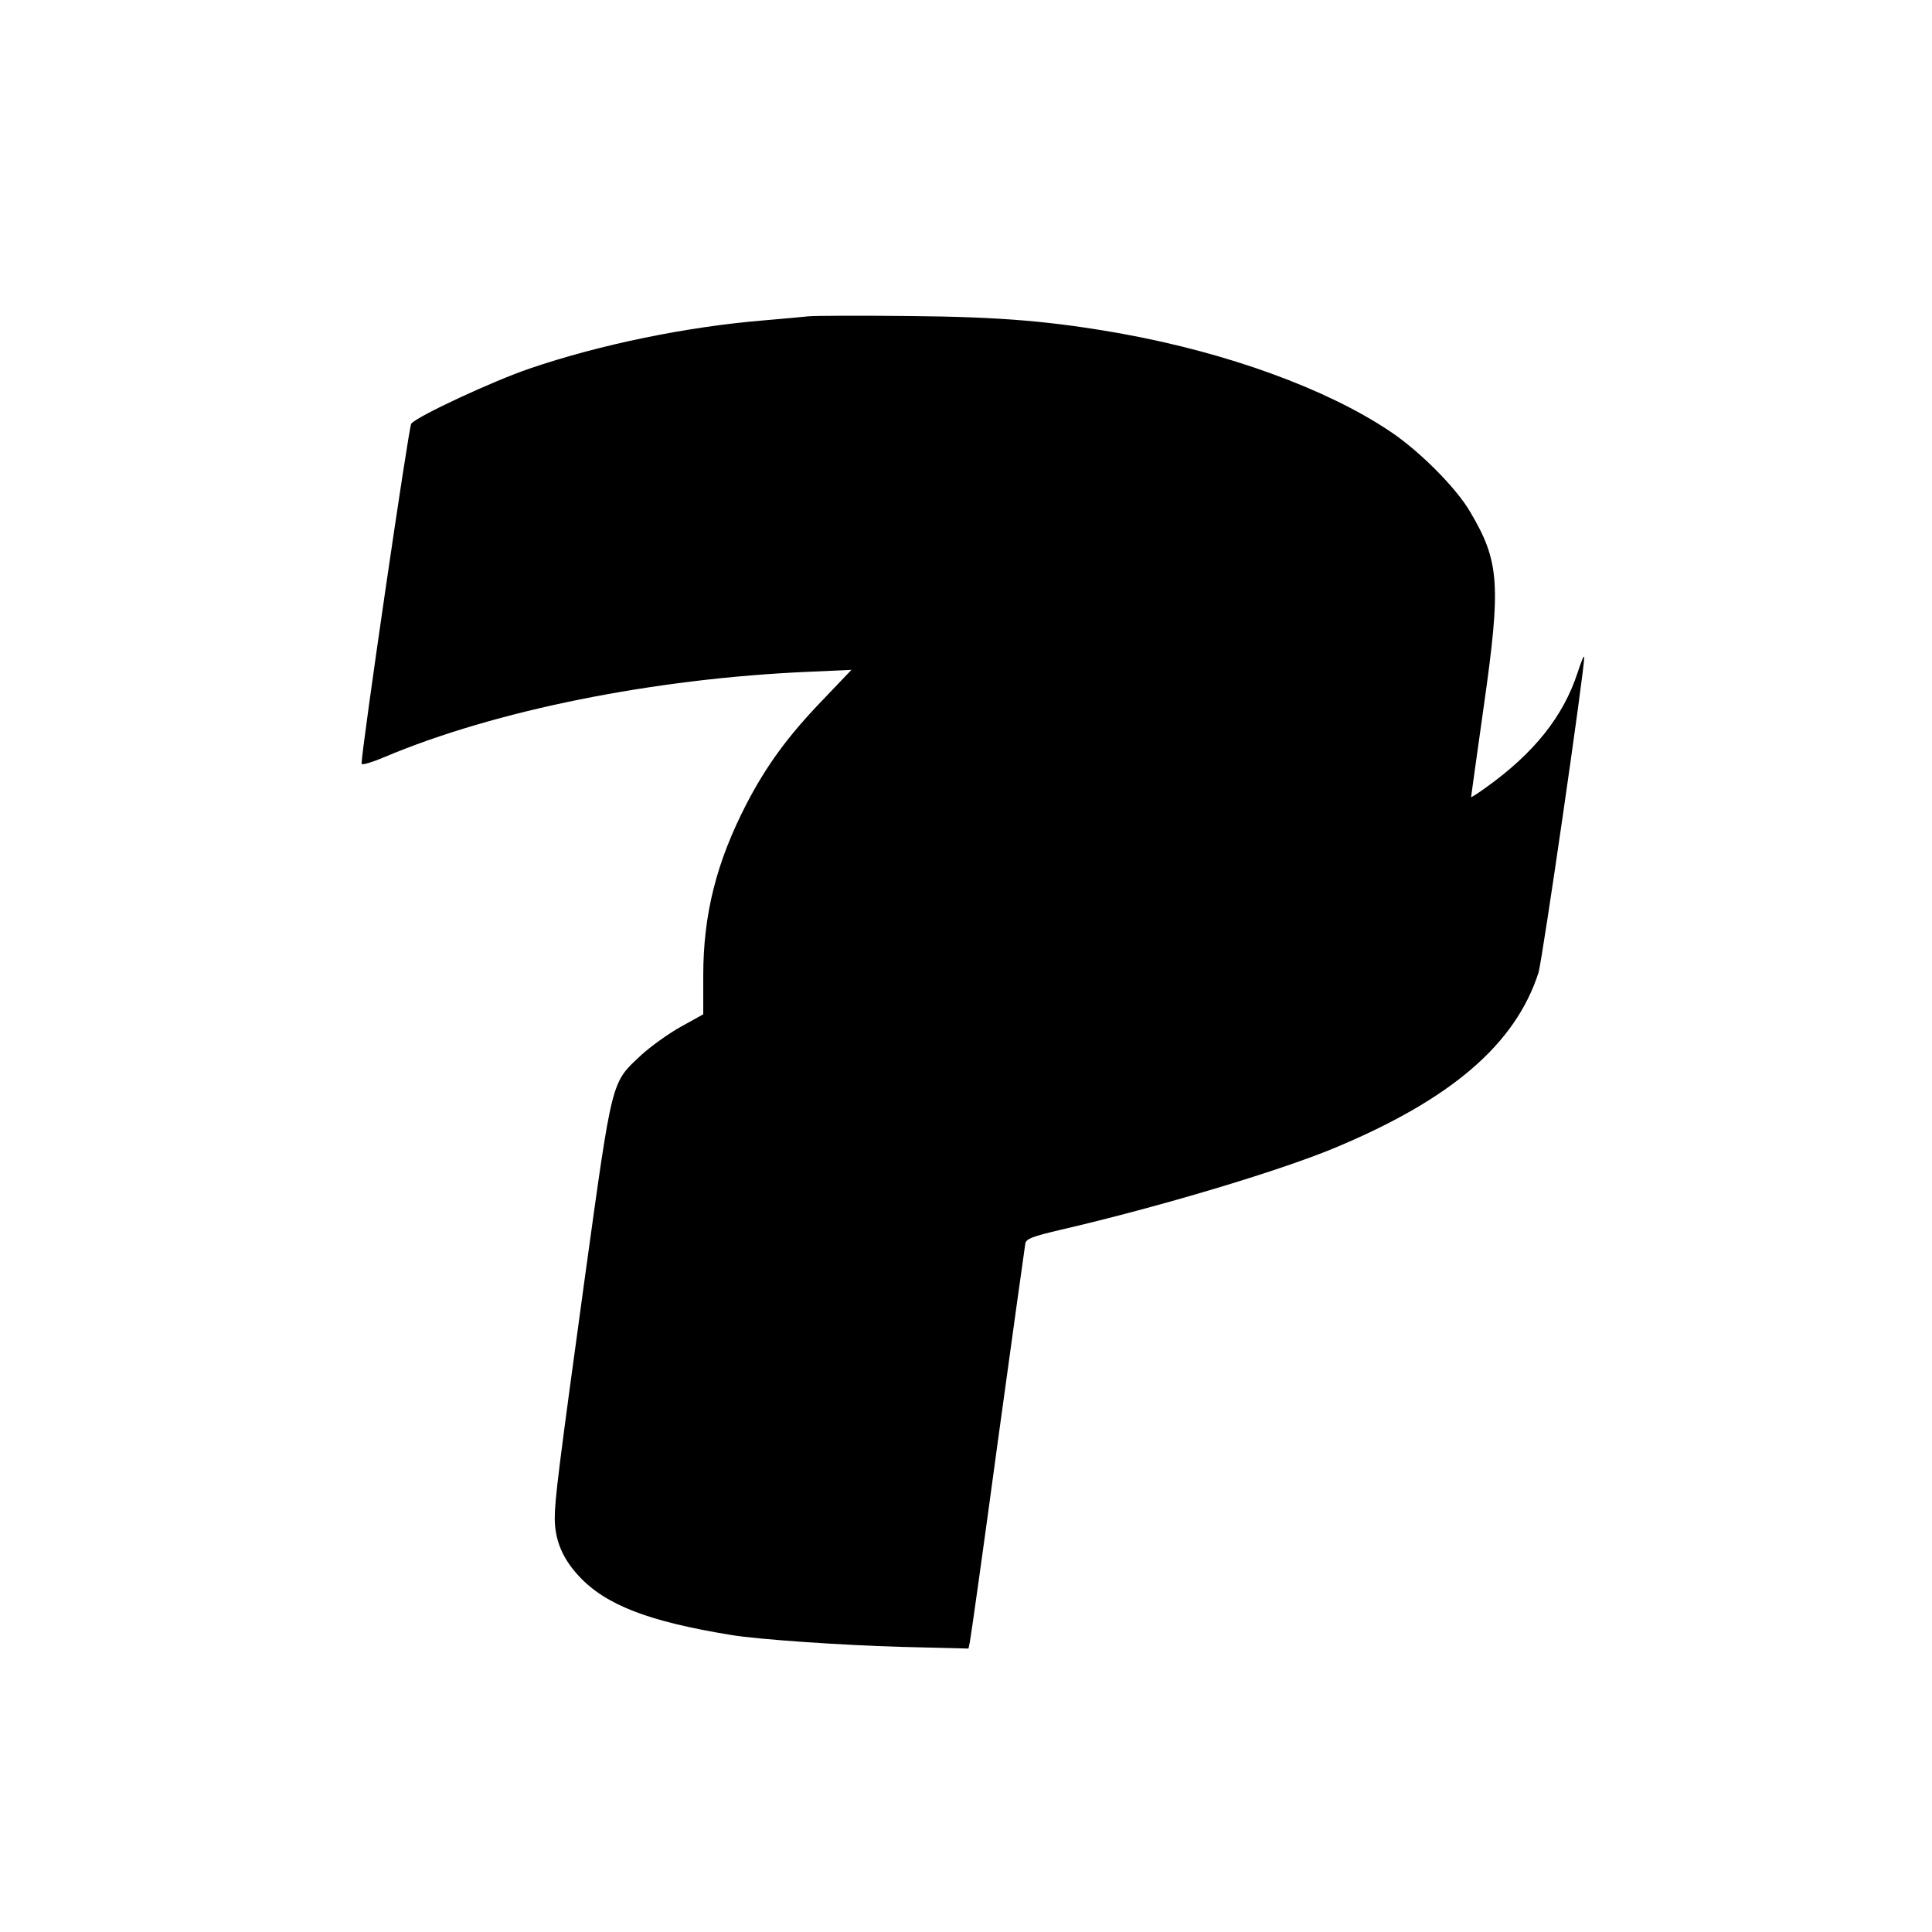
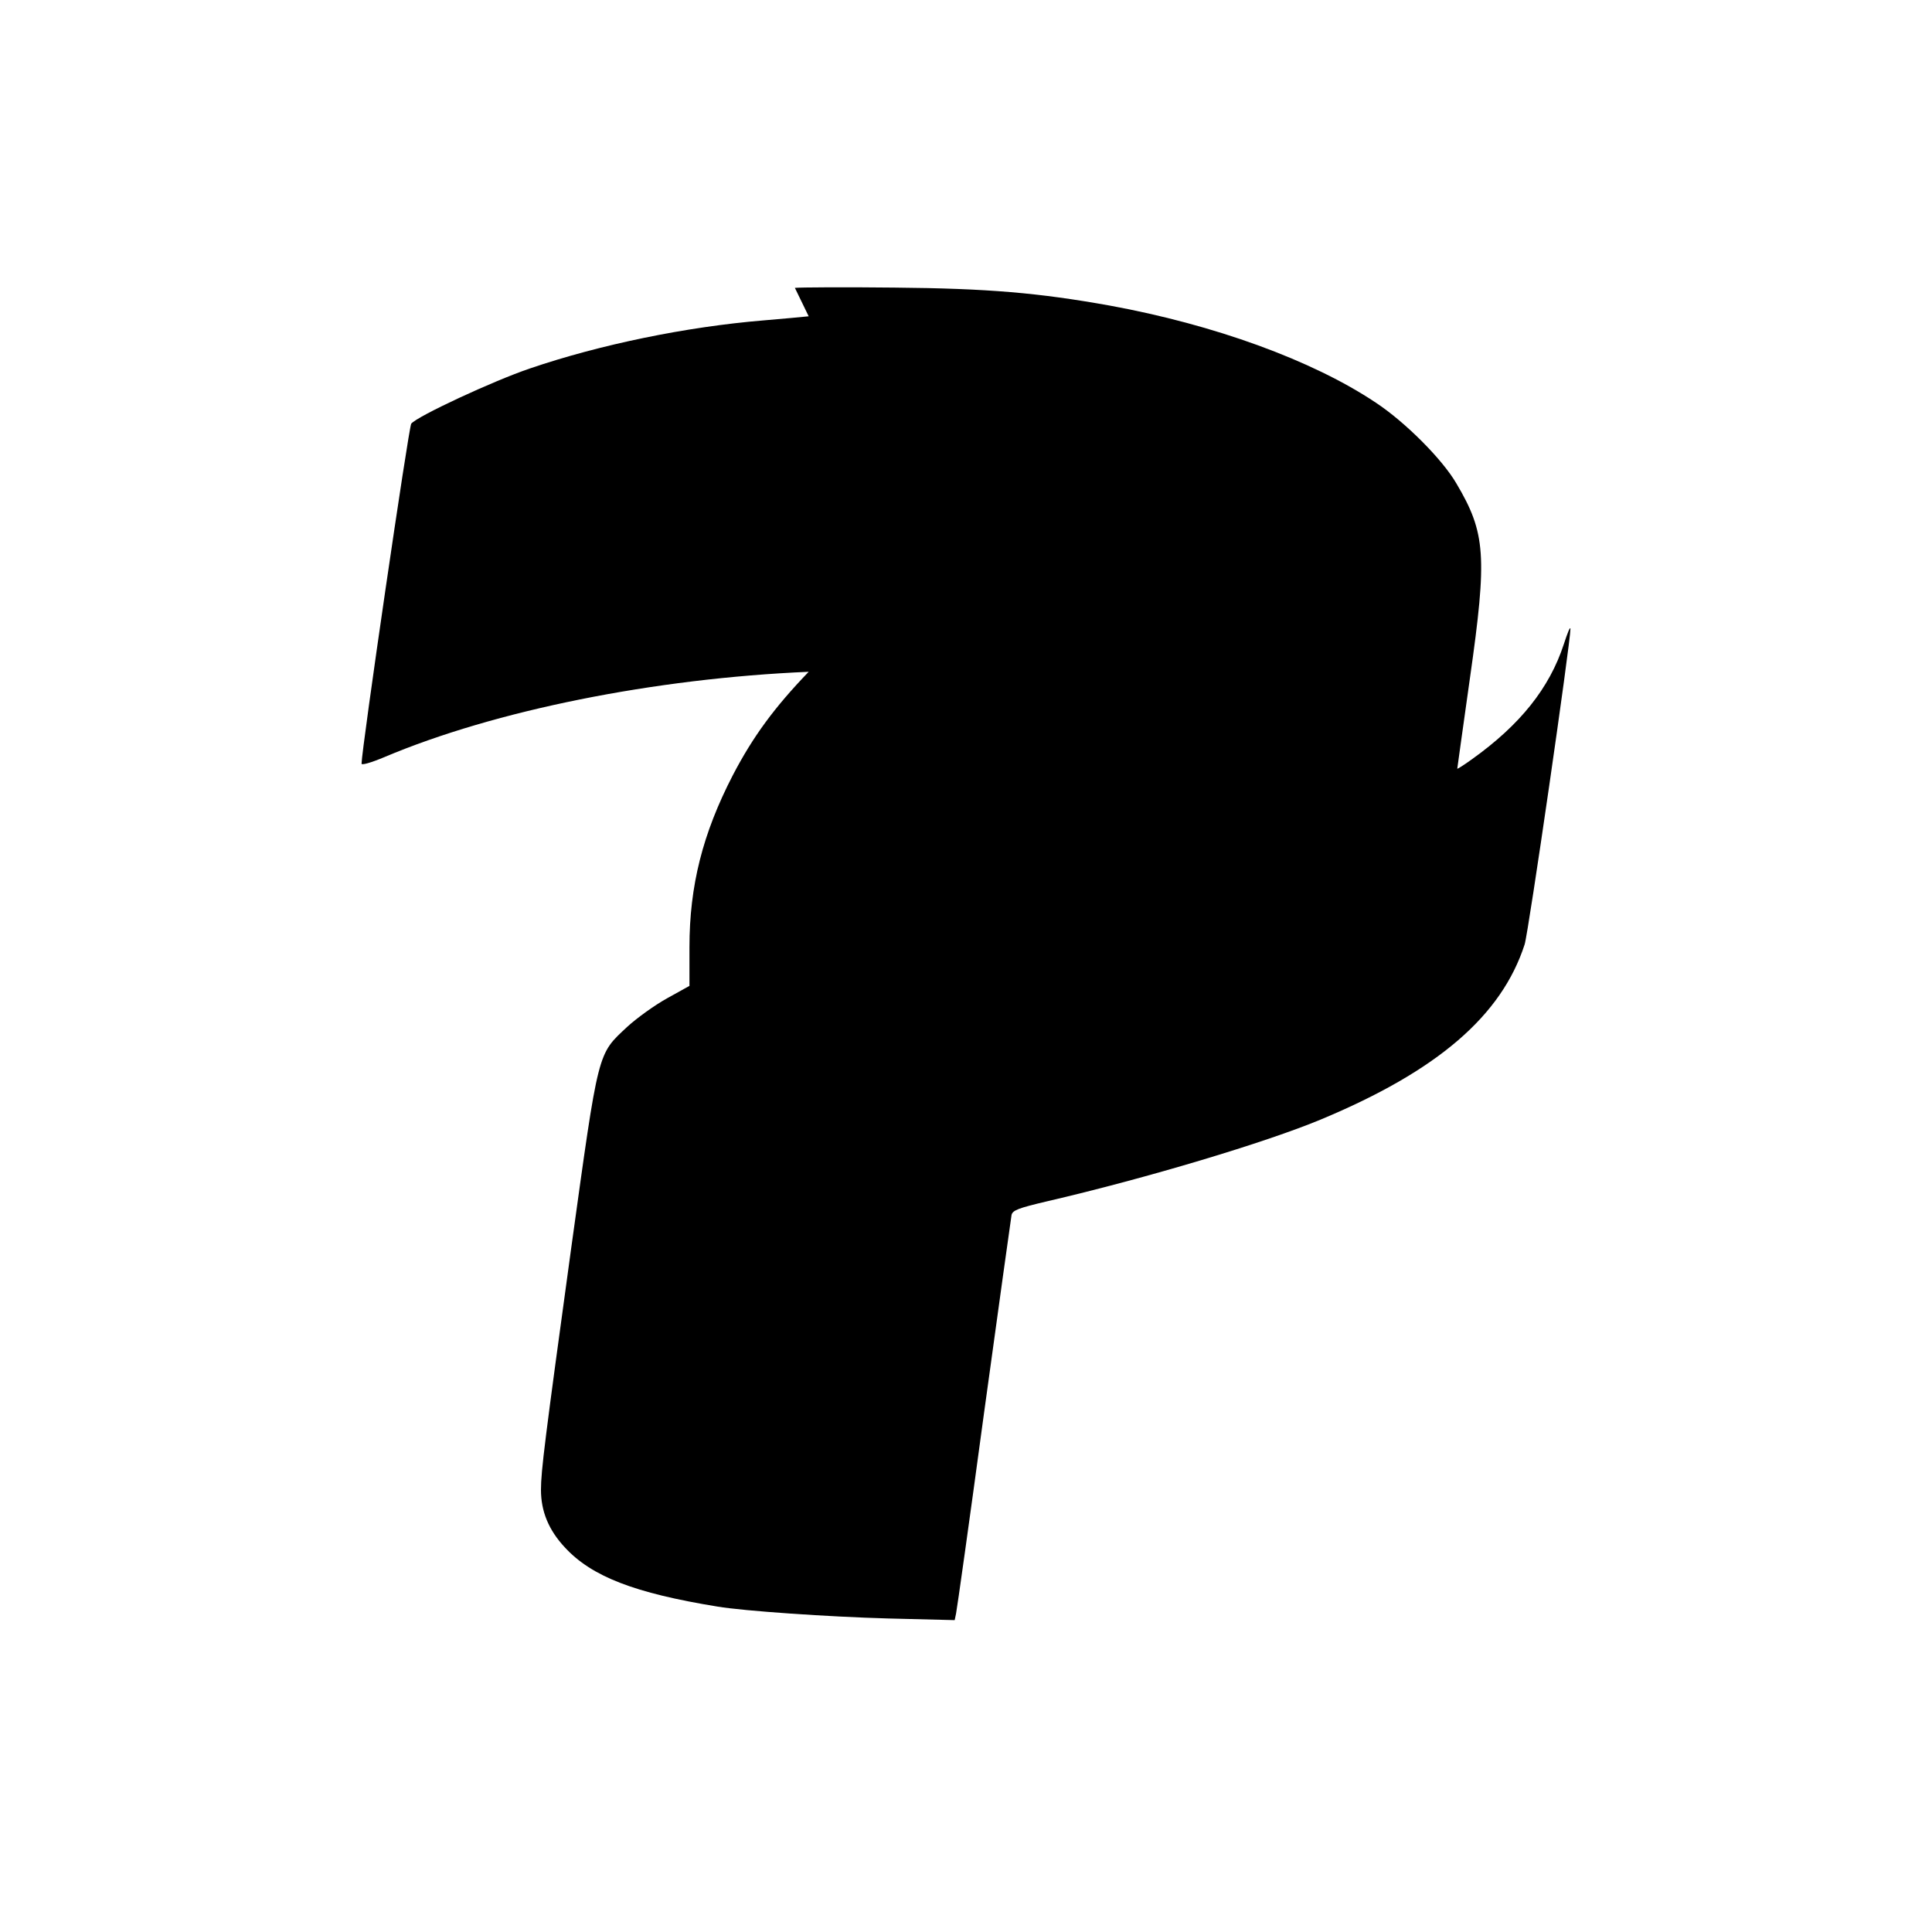
<svg xmlns="http://www.w3.org/2000/svg" version="1.0" width="700pt" height="700pt" viewBox="0 0 700 700" preserveAspectRatio="xMidYMid meet">
  <g transform="translate(0,700) scale(0.1,-0.1)" fill="#000000" stroke="none">
-     <path d="M2930 5854 c-19 -2 -93 -9 -165 -15 -277 -23 -590 -87 -845 -174 -133 -45 -408 -173 -430 -200 -9 -11 -180 -1181 -180 -1232 0 -6 33 3 83 24 400 169 977 285 1537 309 l155 7 -105 -110 c-125 -130 -202 -235 -275 -375 -109 -211 -157 -400 -157 -623 l0 -140 -81 -45 c-45 -25 -109 -71 -144 -103 -109 -102 -103 -78 -203 -799 -96 -699 -110 -811 -110 -879 0 -78 28 -146 87 -209 97 -105 252 -165 553 -214 96 -16 401 -37 617 -43 l242 -6 5 24 c3 13 49 339 101 724 53 385 98 709 100 720 4 17 25 25 127 49 362 84 795 214 994 297 422 176 654 375 738 634 14 43 167 1100 166 1144 -1 9 -11 -16 -24 -56 -52 -159 -158 -292 -333 -417 -29 -21 -53 -36 -53 -34 0 3 21 150 46 329 63 442 57 525 -49 704 -51 88 -186 223 -292 293 -230 154 -587 283 -965 352 -257 46 -440 62 -780 65 -179 2 -341 1 -360 -1z" />
+     <path d="M2930 5854 c-19 -2 -93 -9 -165 -15 -277 -23 -590 -87 -845 -174 -133 -45 -408 -173 -430 -200 -9 -11 -180 -1181 -180 -1232 0 -6 33 3 83 24 400 169 977 285 1537 309 c-125 -130 -202 -235 -275 -375 -109 -211 -157 -400 -157 -623 l0 -140 -81 -45 c-45 -25 -109 -71 -144 -103 -109 -102 -103 -78 -203 -799 -96 -699 -110 -811 -110 -879 0 -78 28 -146 87 -209 97 -105 252 -165 553 -214 96 -16 401 -37 617 -43 l242 -6 5 24 c3 13 49 339 101 724 53 385 98 709 100 720 4 17 25 25 127 49 362 84 795 214 994 297 422 176 654 375 738 634 14 43 167 1100 166 1144 -1 9 -11 -16 -24 -56 -52 -159 -158 -292 -333 -417 -29 -21 -53 -36 -53 -34 0 3 21 150 46 329 63 442 57 525 -49 704 -51 88 -186 223 -292 293 -230 154 -587 283 -965 352 -257 46 -440 62 -780 65 -179 2 -341 1 -360 -1z" />
  </g>
</svg>